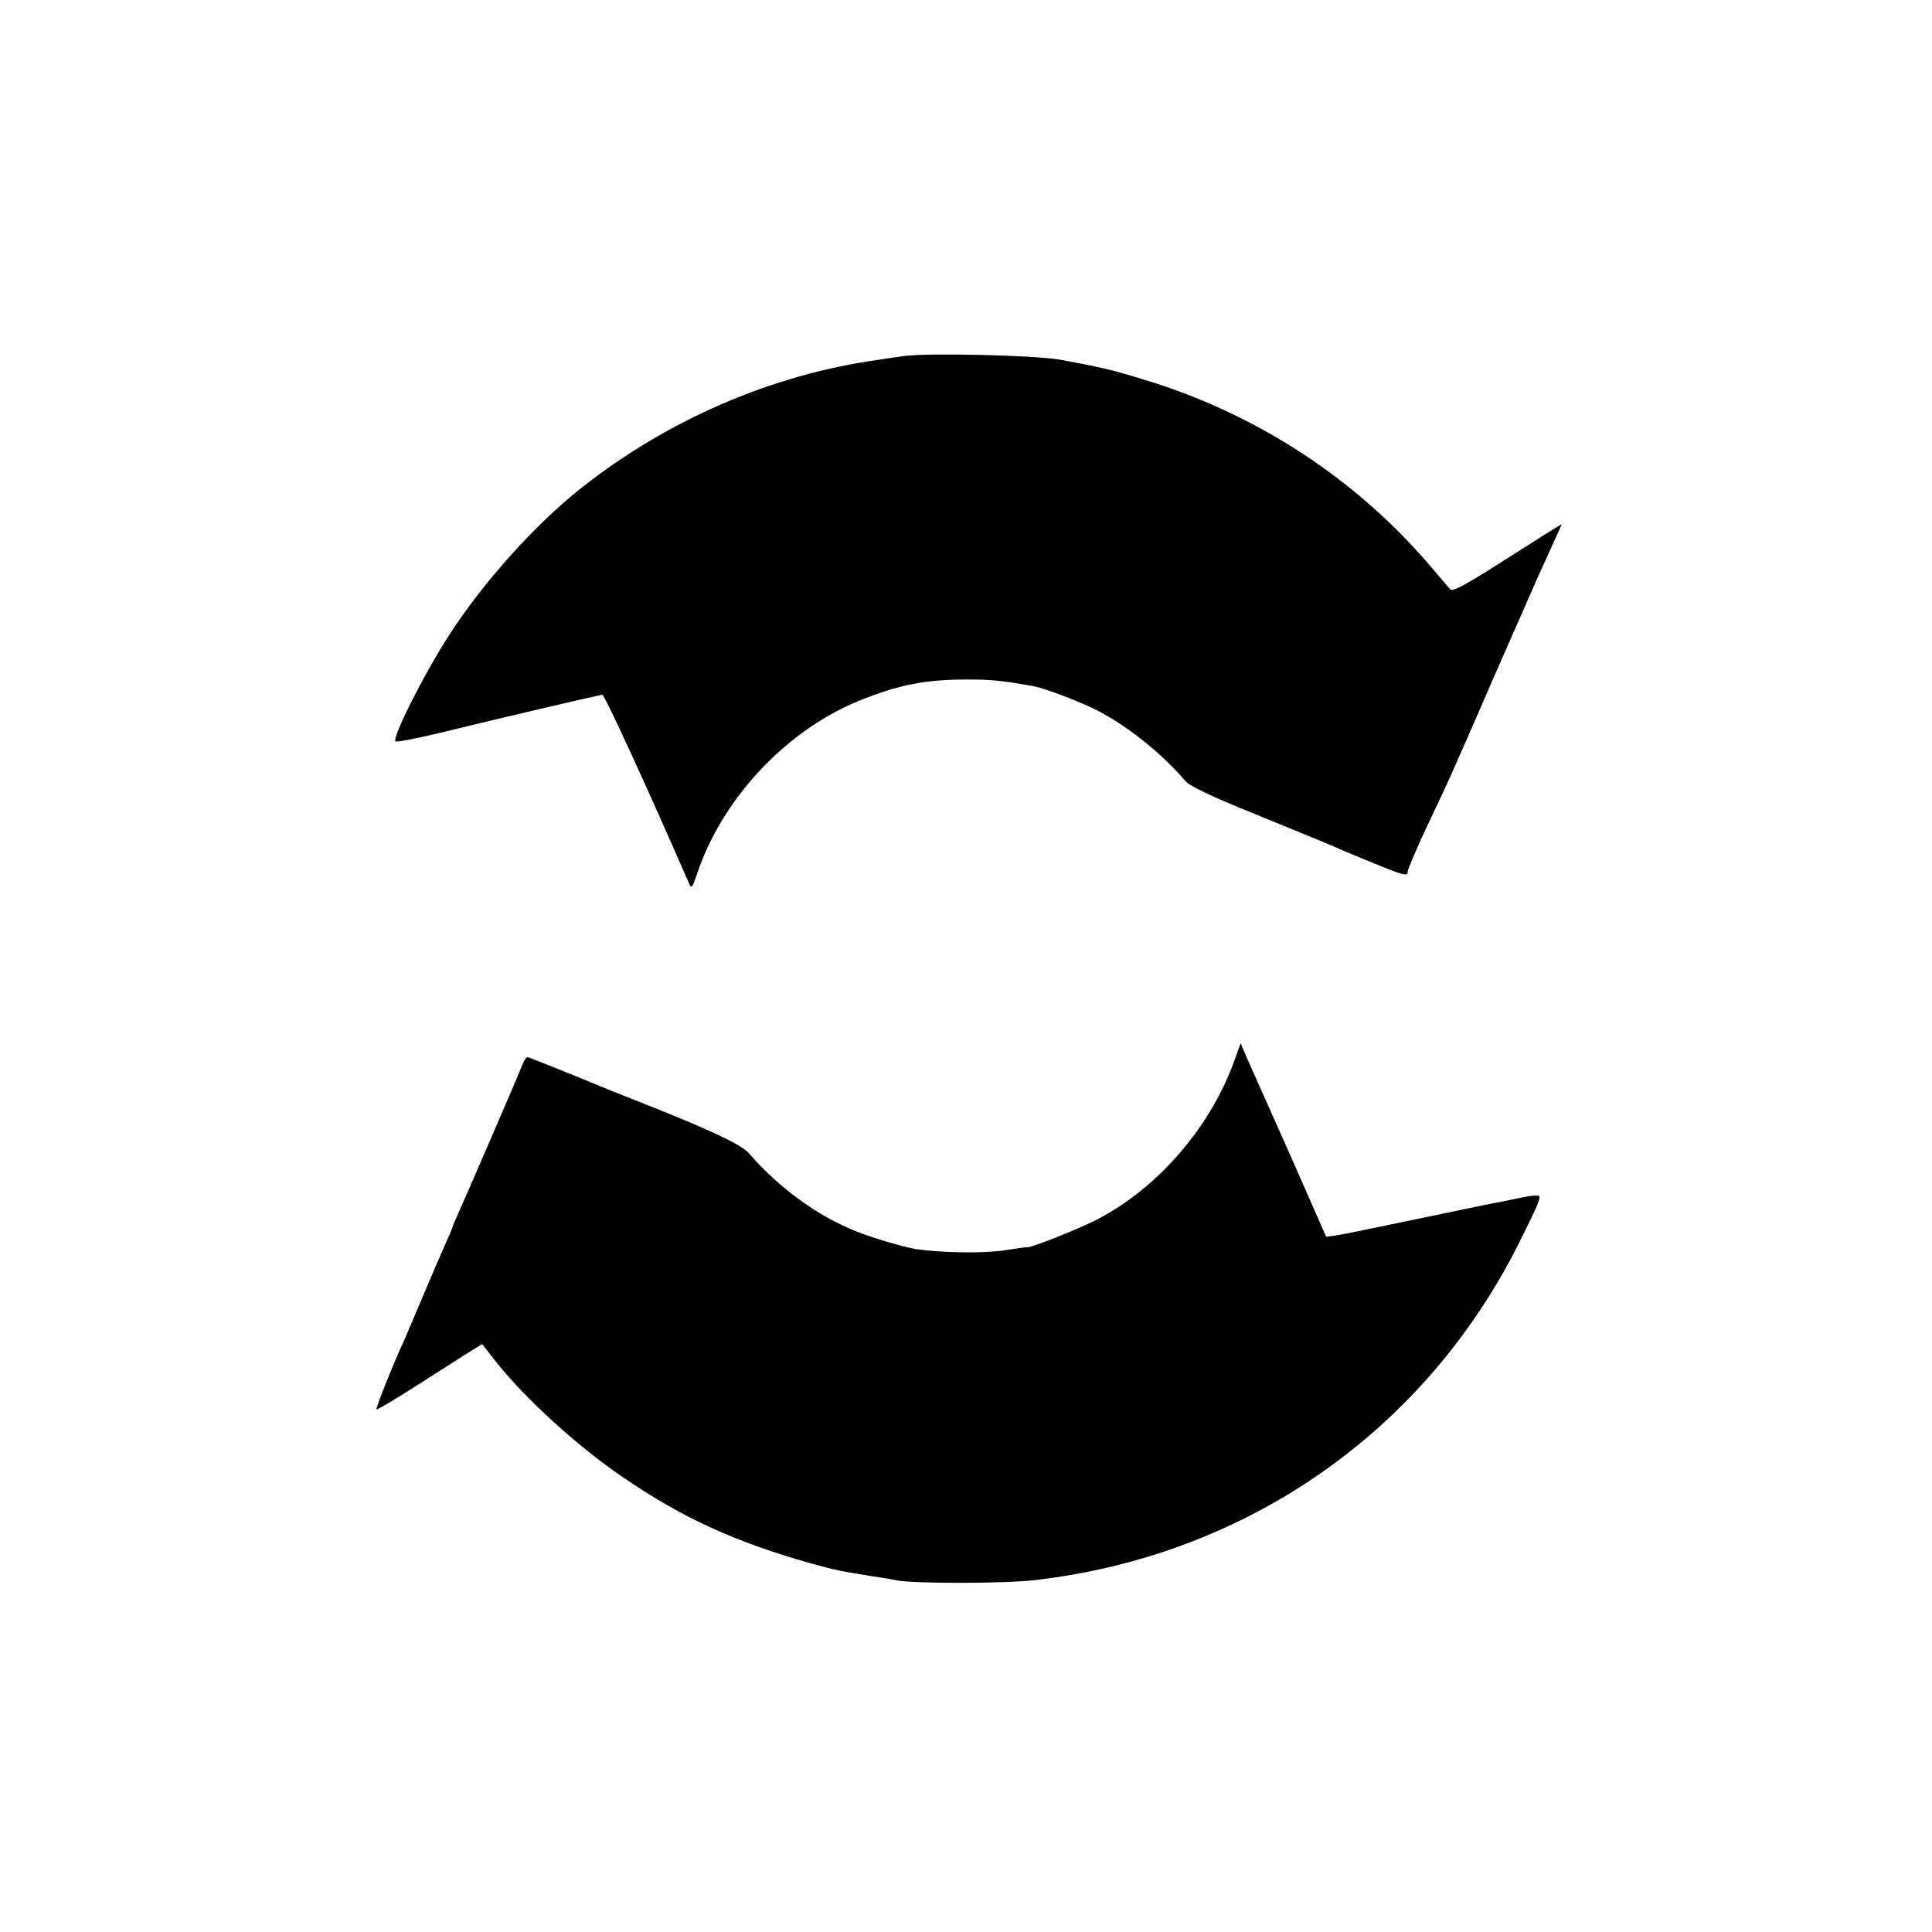
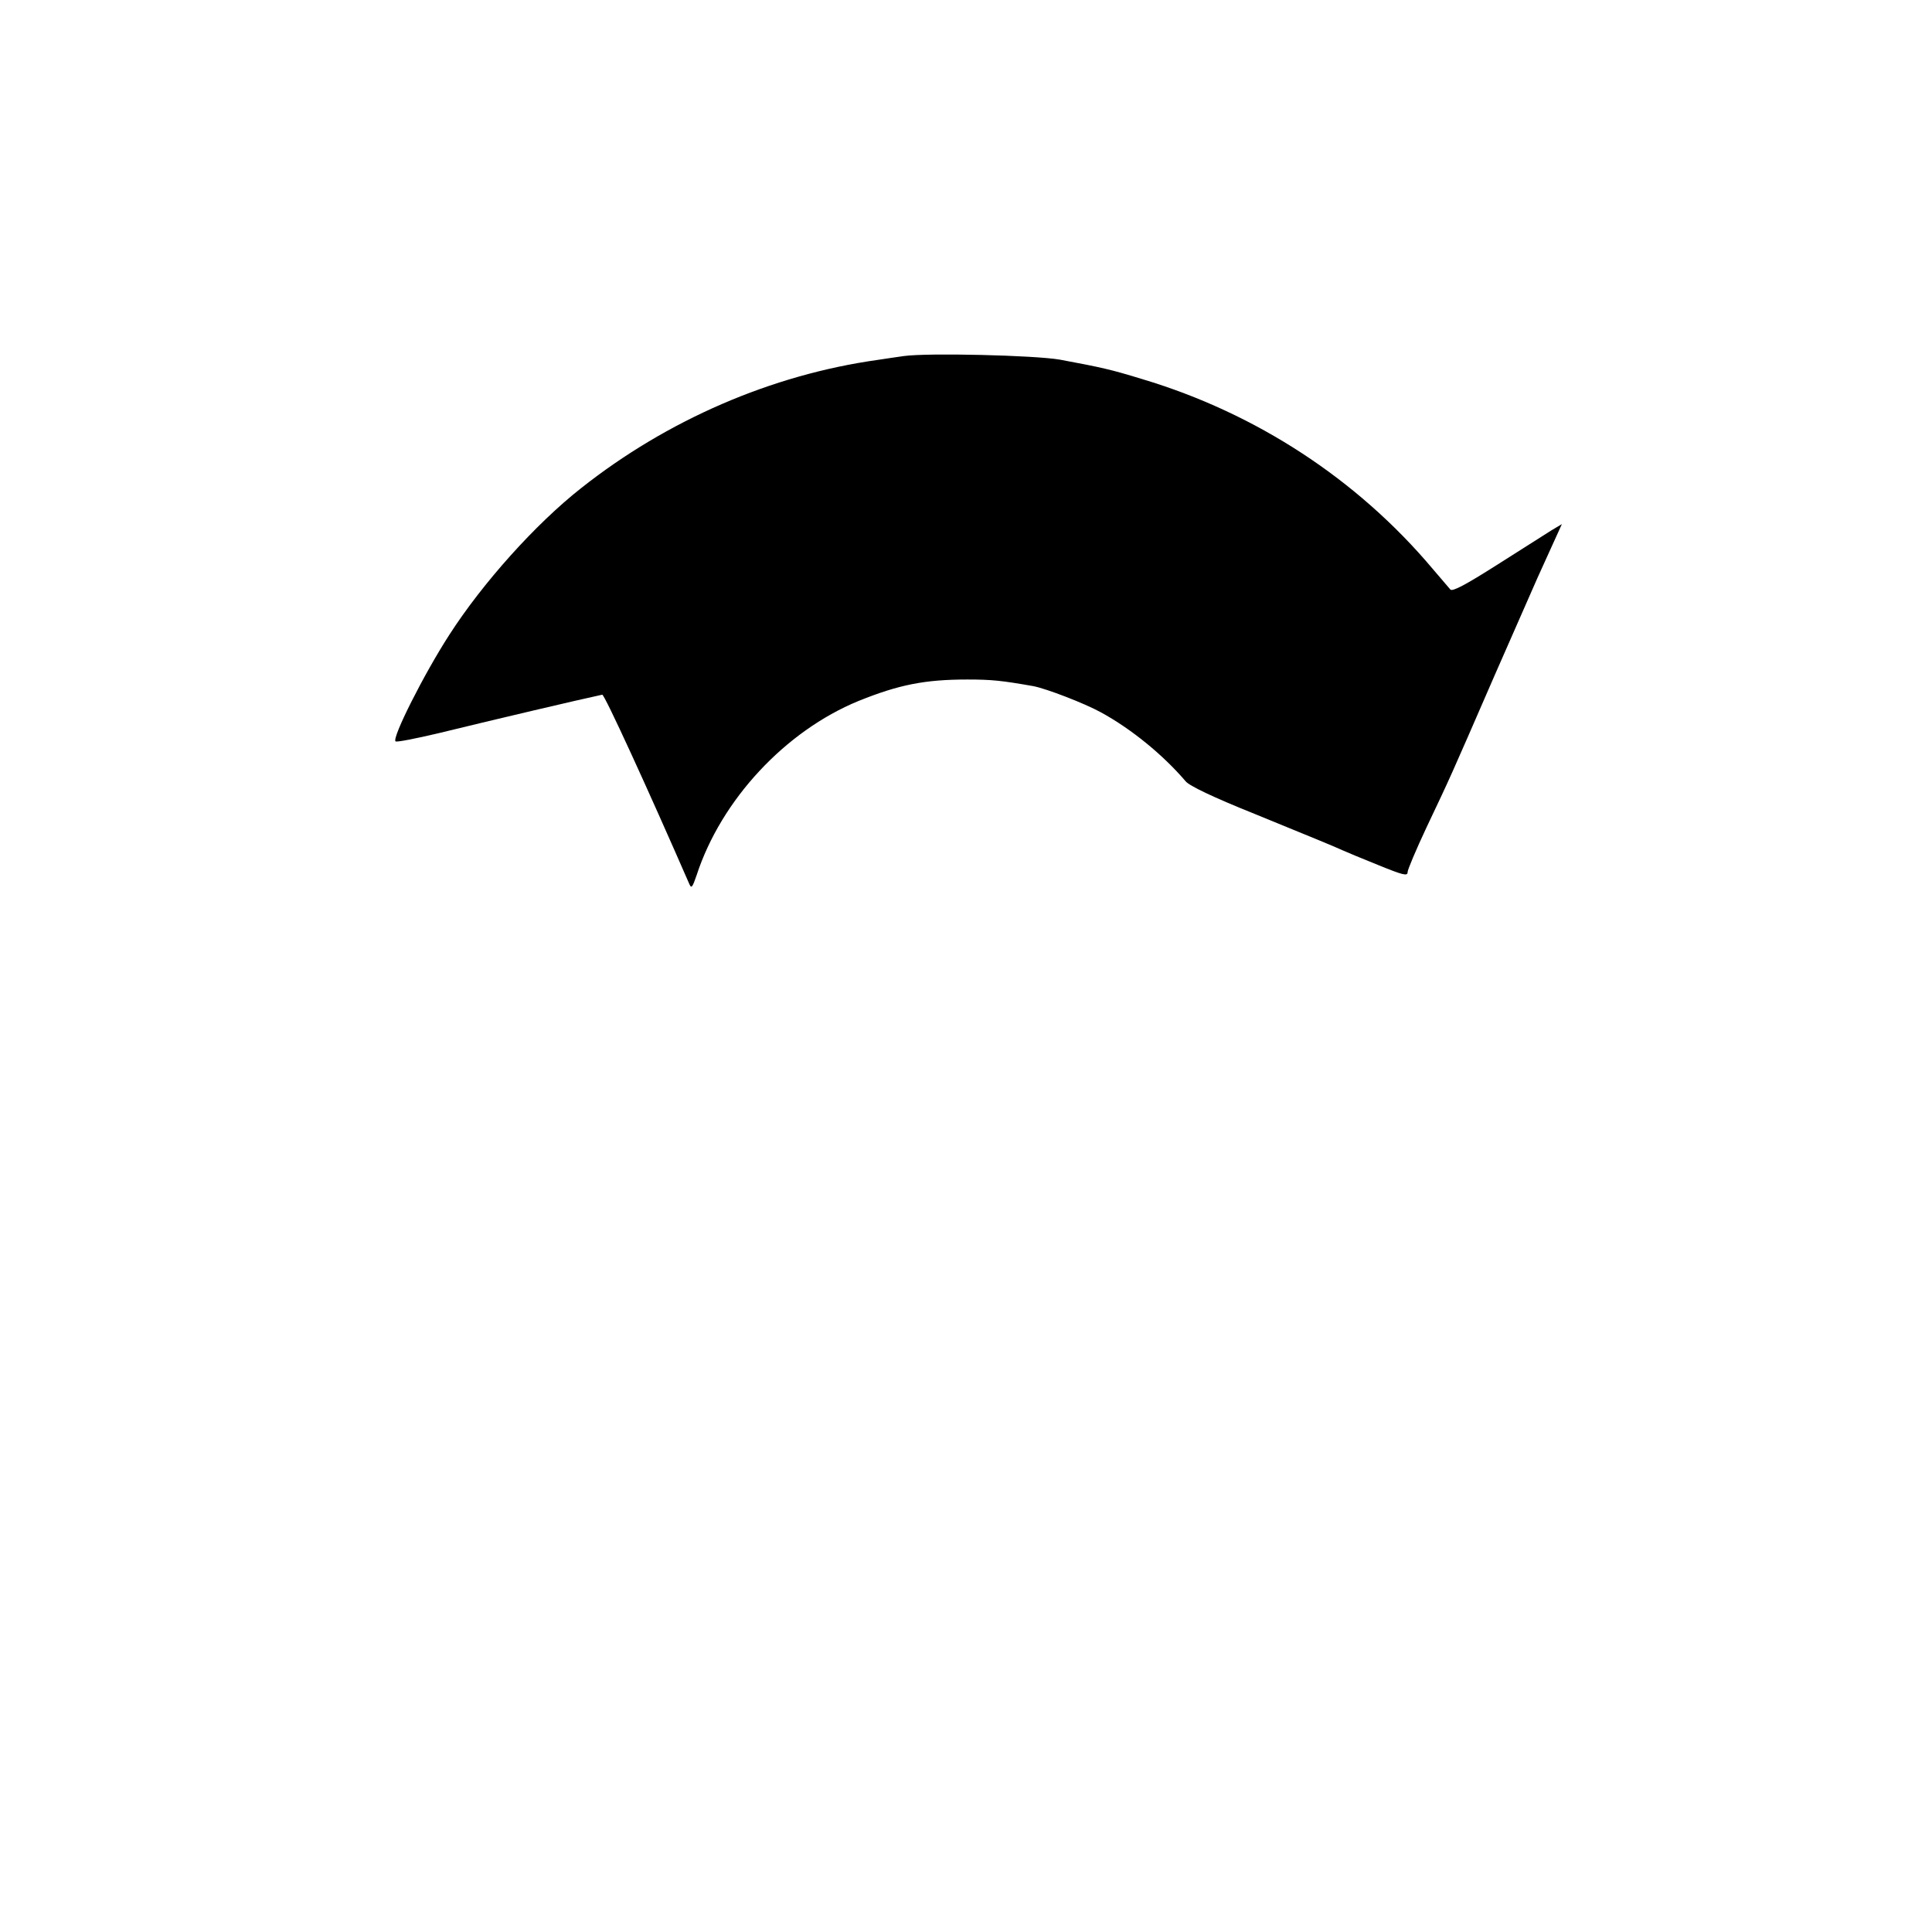
<svg xmlns="http://www.w3.org/2000/svg" version="1.0" width="700pt" height="700pt" viewBox="0 0 700 700" preserveAspectRatio="xMidYMid meet">
  <g transform="translate(0,700) scale(0.1,-0.1)" fill="#000000" stroke="none">
    <path d="M3275 5710 c-27 -4 -70 -10 -95 -14 -385 -54 -763 -218 -1075 -465 -165 -130 -356 -343 -477 -531 -93 -144 -208 -373 -195 -386 3 -4 73 10 154 29 217 53 511 122 595 140 8 2 166 -343 316 -687 7 -16 11 -11 26 33 89 273 321 522 586 631 146 59 240 78 395 78 89 0 125 -4 239 -24 47 -9 185 -62 245 -95 110 -60 225 -154 307 -250 13 -16 98 -57 250 -118 222 -91 277 -113 319 -132 11 -5 68 -29 128 -53 91 -37 107 -41 107 -26 0 9 31 82 68 161 90 190 79 165 246 549 81 184 151 344 156 355 5 11 27 60 49 108 l40 88 -37 -22 c-20 -13 -109 -69 -197 -125 -115 -73 -162 -98 -170 -90 -5 6 -35 41 -65 76 -272 323 -639 563 -1050 686 -117 36 -150 43 -300 71 -93 16 -478 25 -565 13z" />
-     <path d="M4476 3167 c-88 -251 -283 -476 -512 -591 -66 -33 -234 -99 -242 -95 -1 1 -38 -4 -82 -11 -75 -12 -229 -9 -320 4 -47 8 -153 39 -219 65 -140 56 -279 157 -387 282 -29 34 -157 93 -454 209 -25 10 -112 45 -194 79 -82 33 -152 61 -155 61 -4 0 -12 -12 -18 -27 -16 -42 -211 -492 -233 -540 -11 -24 -20 -45 -20 -48 0 -2 -11 -28 -24 -57 -13 -29 -50 -114 -81 -188 -31 -74 -63 -148 -70 -165 -36 -76 -105 -249 -101 -252 2 -2 73 40 157 94 85 54 170 109 190 121 l36 22 47 -60 c105 -134 299 -311 461 -421 219 -150 409 -236 685 -314 87 -24 108 -28 220 -46 36 -5 76 -12 90 -15 58 -12 391 -12 500 1 770 89 1418 543 1759 1232 64 129 74 153 67 160 -3 3 -30 1 -58 -5 -29 -6 -64 -13 -78 -16 -14 -2 -145 -29 -293 -60 -147 -31 -284 -59 -305 -62 l-37 -5 -129 293 c-72 161 -142 319 -156 350 l-25 58 -19 -53z" />
  </g>
</svg>